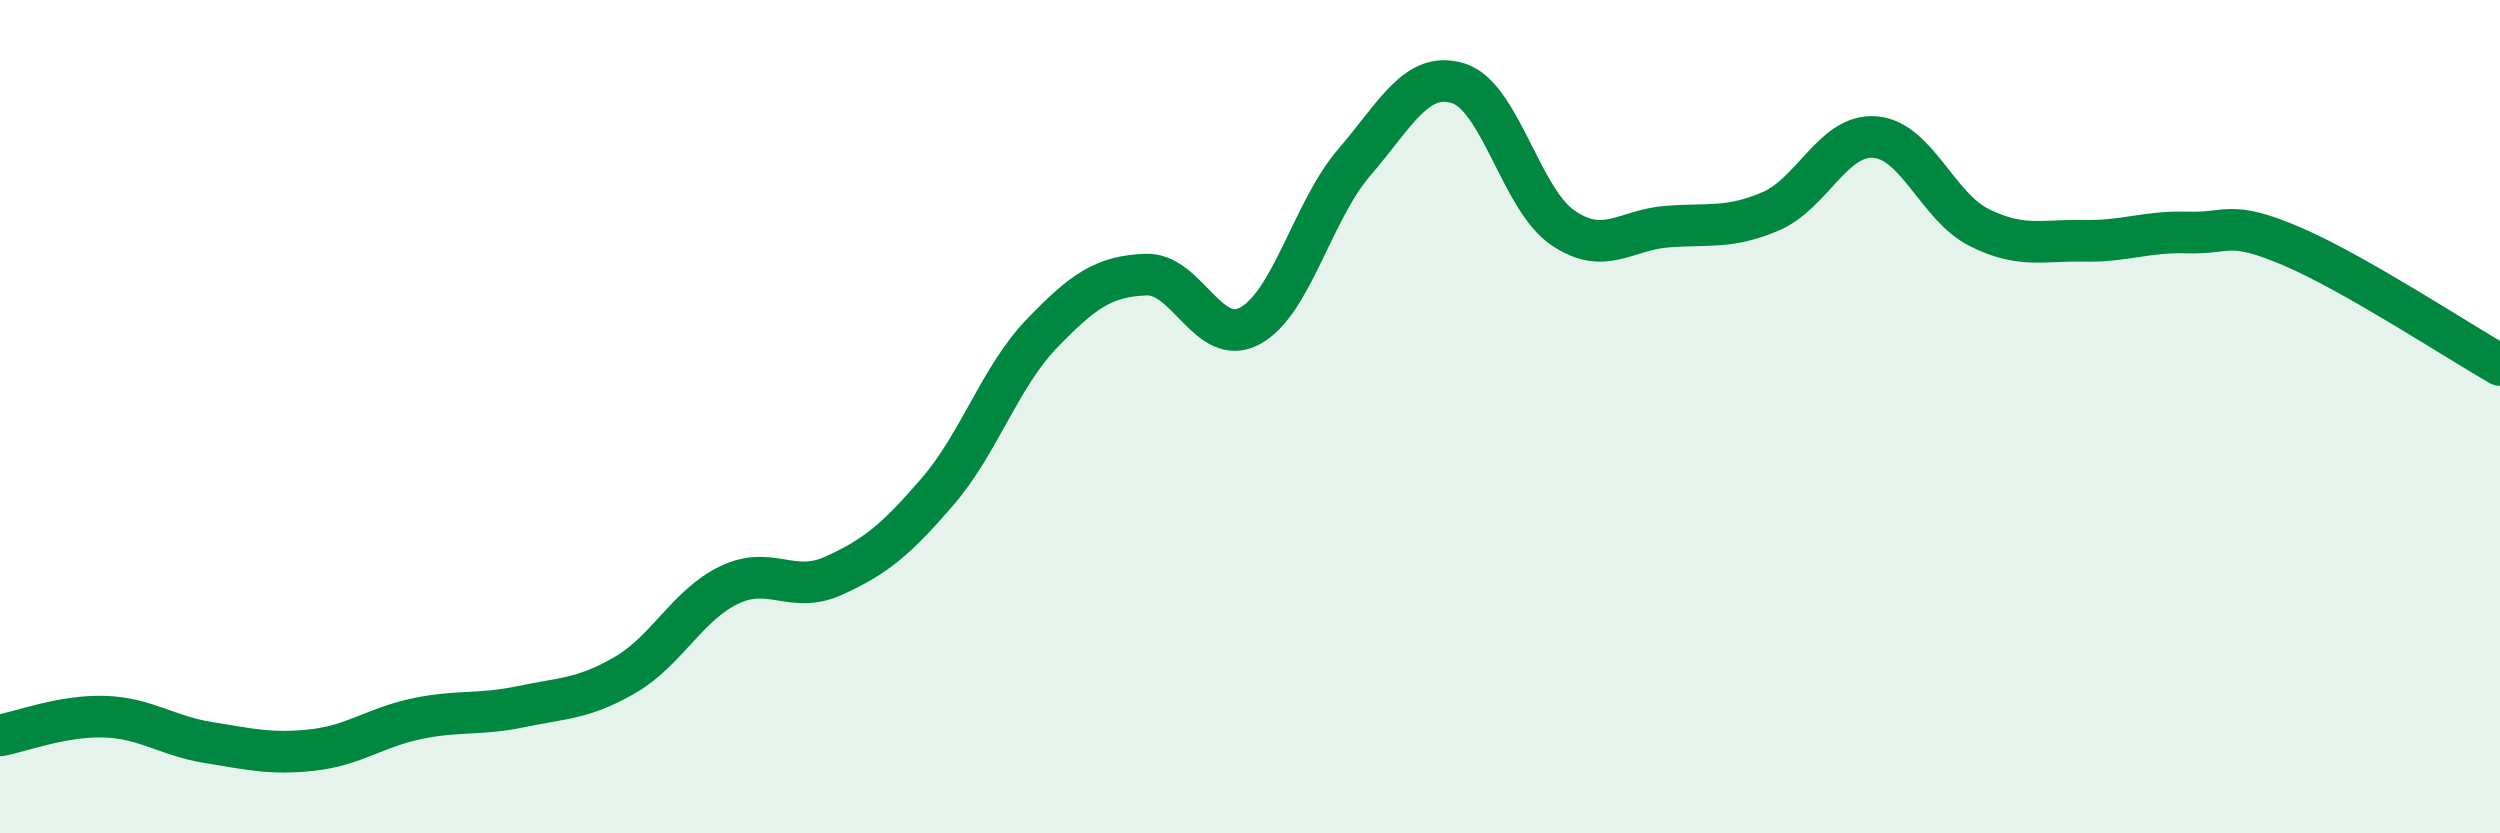
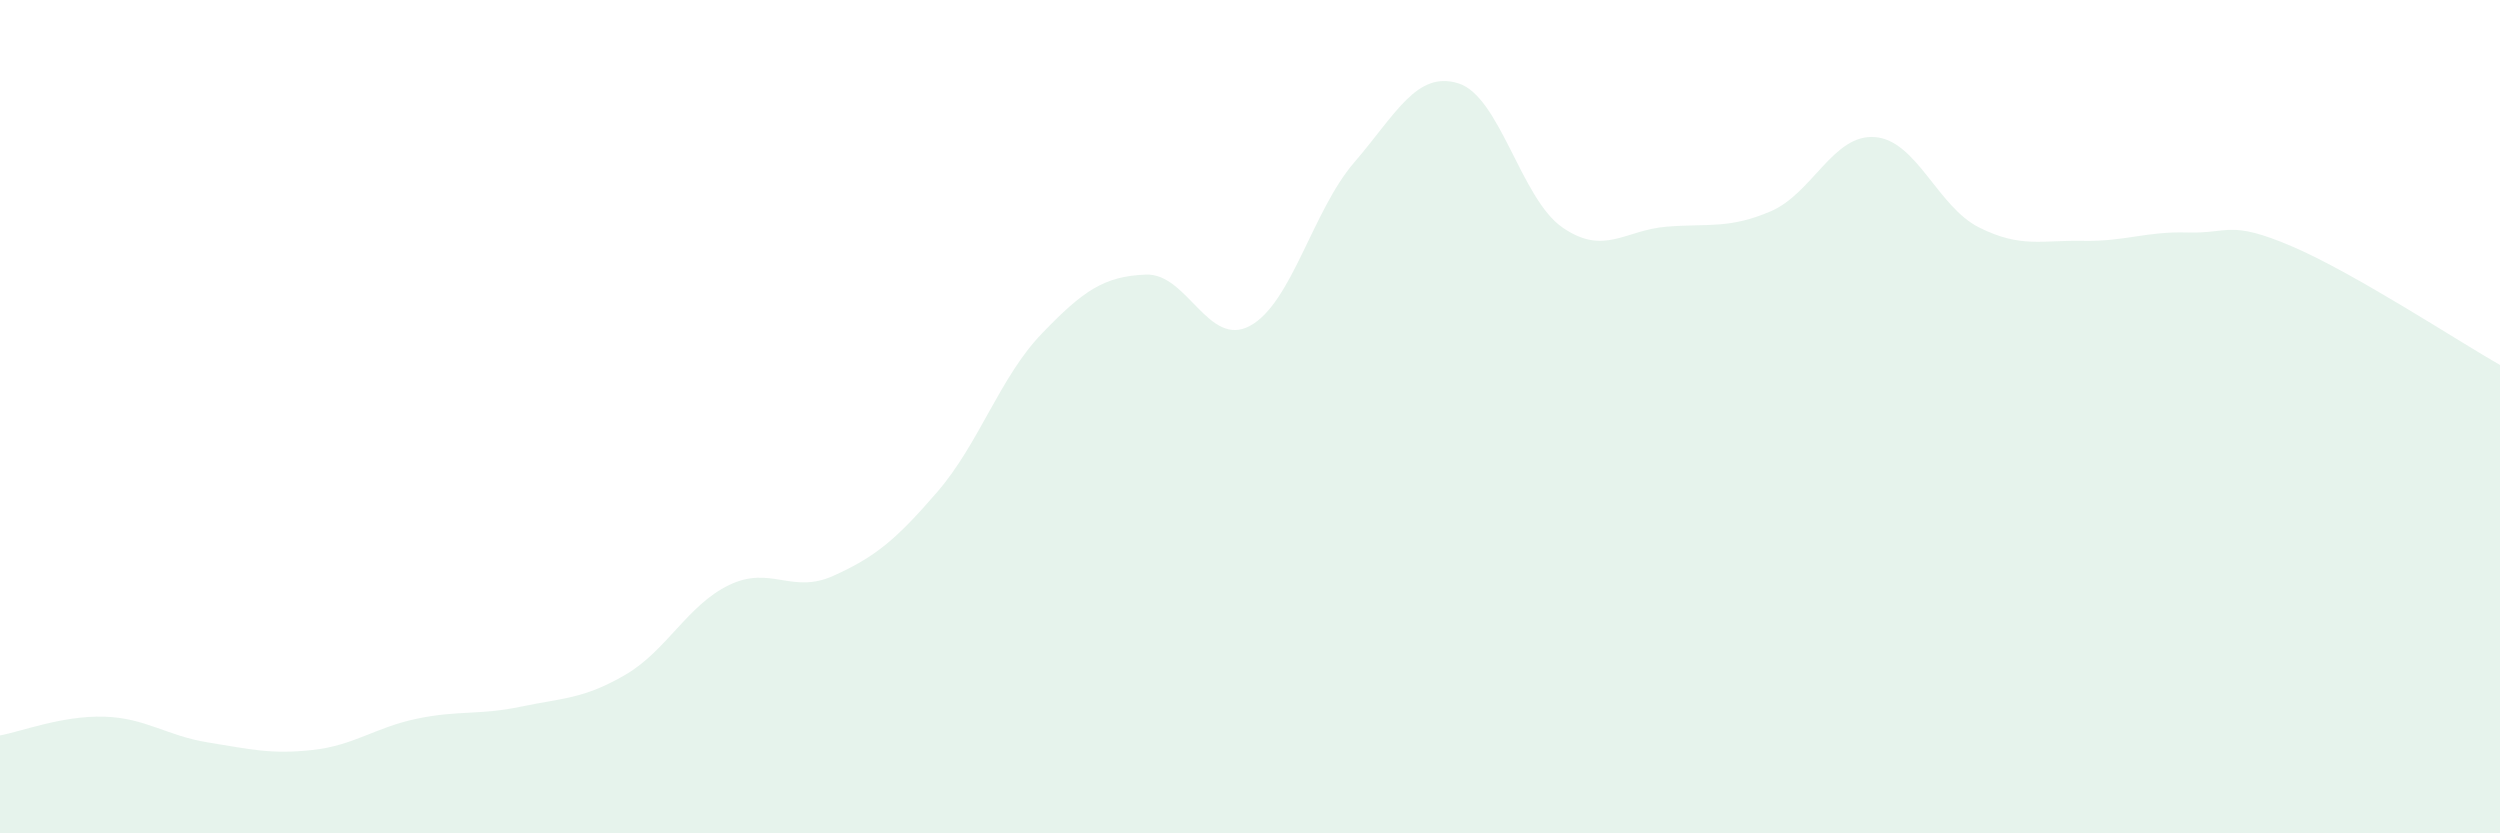
<svg xmlns="http://www.w3.org/2000/svg" width="60" height="20" viewBox="0 0 60 20">
  <path d="M 0,17.65 C 0.5,17.56 1.5,17.17 2.5,17.2 C 3.5,17.23 4,17.66 5,17.82 C 6,17.98 6.5,18.11 7.5,18 C 8.5,17.89 9,17.46 10,17.25 C 11,17.04 11.5,17.17 12.5,16.96 C 13.5,16.75 14,16.78 15,16.2 C 16,15.62 16.5,14.52 17.5,14.04 C 18.5,13.56 19,14.27 20,13.82 C 21,13.37 21.5,12.96 22.5,11.8 C 23.5,10.64 24,9.05 25,8.01 C 26,6.97 26.5,6.63 27.5,6.59 C 28.5,6.55 29,8.36 30,7.82 C 31,7.28 31.5,5.06 32.5,3.9 C 33.5,2.74 34,1.69 35,2 C 36,2.31 36.5,4.77 37.5,5.46 C 38.5,6.15 39,5.52 40,5.44 C 41,5.36 41.5,5.5 42.5,5.07 C 43.5,4.64 44,3.21 45,3.29 C 46,3.37 46.5,4.96 47.5,5.46 C 48.5,5.96 49,5.76 50,5.78 C 51,5.8 51.5,5.55 52.5,5.58 C 53.5,5.61 53.5,5.27 55,5.91 C 56.5,6.55 59,8.19 60,8.76L60 20L0 20Z" fill="#008740" opacity="0.1" stroke-linecap="round" stroke-linejoin="round" />
-   <path d="M 0,17.65 C 0.5,17.56 1.5,17.17 2.5,17.2 C 3.5,17.23 4,17.66 5,17.82 C 6,17.98 6.5,18.11 7.5,18 C 8.5,17.89 9,17.46 10,17.25 C 11,17.04 11.5,17.17 12.5,16.96 C 13.5,16.75 14,16.78 15,16.2 C 16,15.62 16.5,14.52 17.5,14.04 C 18.5,13.56 19,14.27 20,13.82 C 21,13.37 21.5,12.96 22.5,11.8 C 23.5,10.64 24,9.05 25,8.01 C 26,6.97 26.5,6.63 27.5,6.59 C 28.5,6.55 29,8.36 30,7.82 C 31,7.28 31.5,5.06 32.5,3.9 C 33.5,2.74 34,1.69 35,2 C 36,2.31 36.5,4.77 37.5,5.46 C 38.5,6.15 39,5.52 40,5.44 C 41,5.36 41.5,5.5 42.5,5.07 C 43.5,4.64 44,3.21 45,3.29 C 46,3.37 46.5,4.96 47.5,5.46 C 48.5,5.96 49,5.76 50,5.78 C 51,5.8 51.5,5.55 52.5,5.58 C 53.5,5.61 53.5,5.27 55,5.91 C 56.5,6.55 59,8.19 60,8.76" stroke="#008740" stroke-width="1" fill="none" stroke-linecap="round" stroke-linejoin="round" />
</svg>